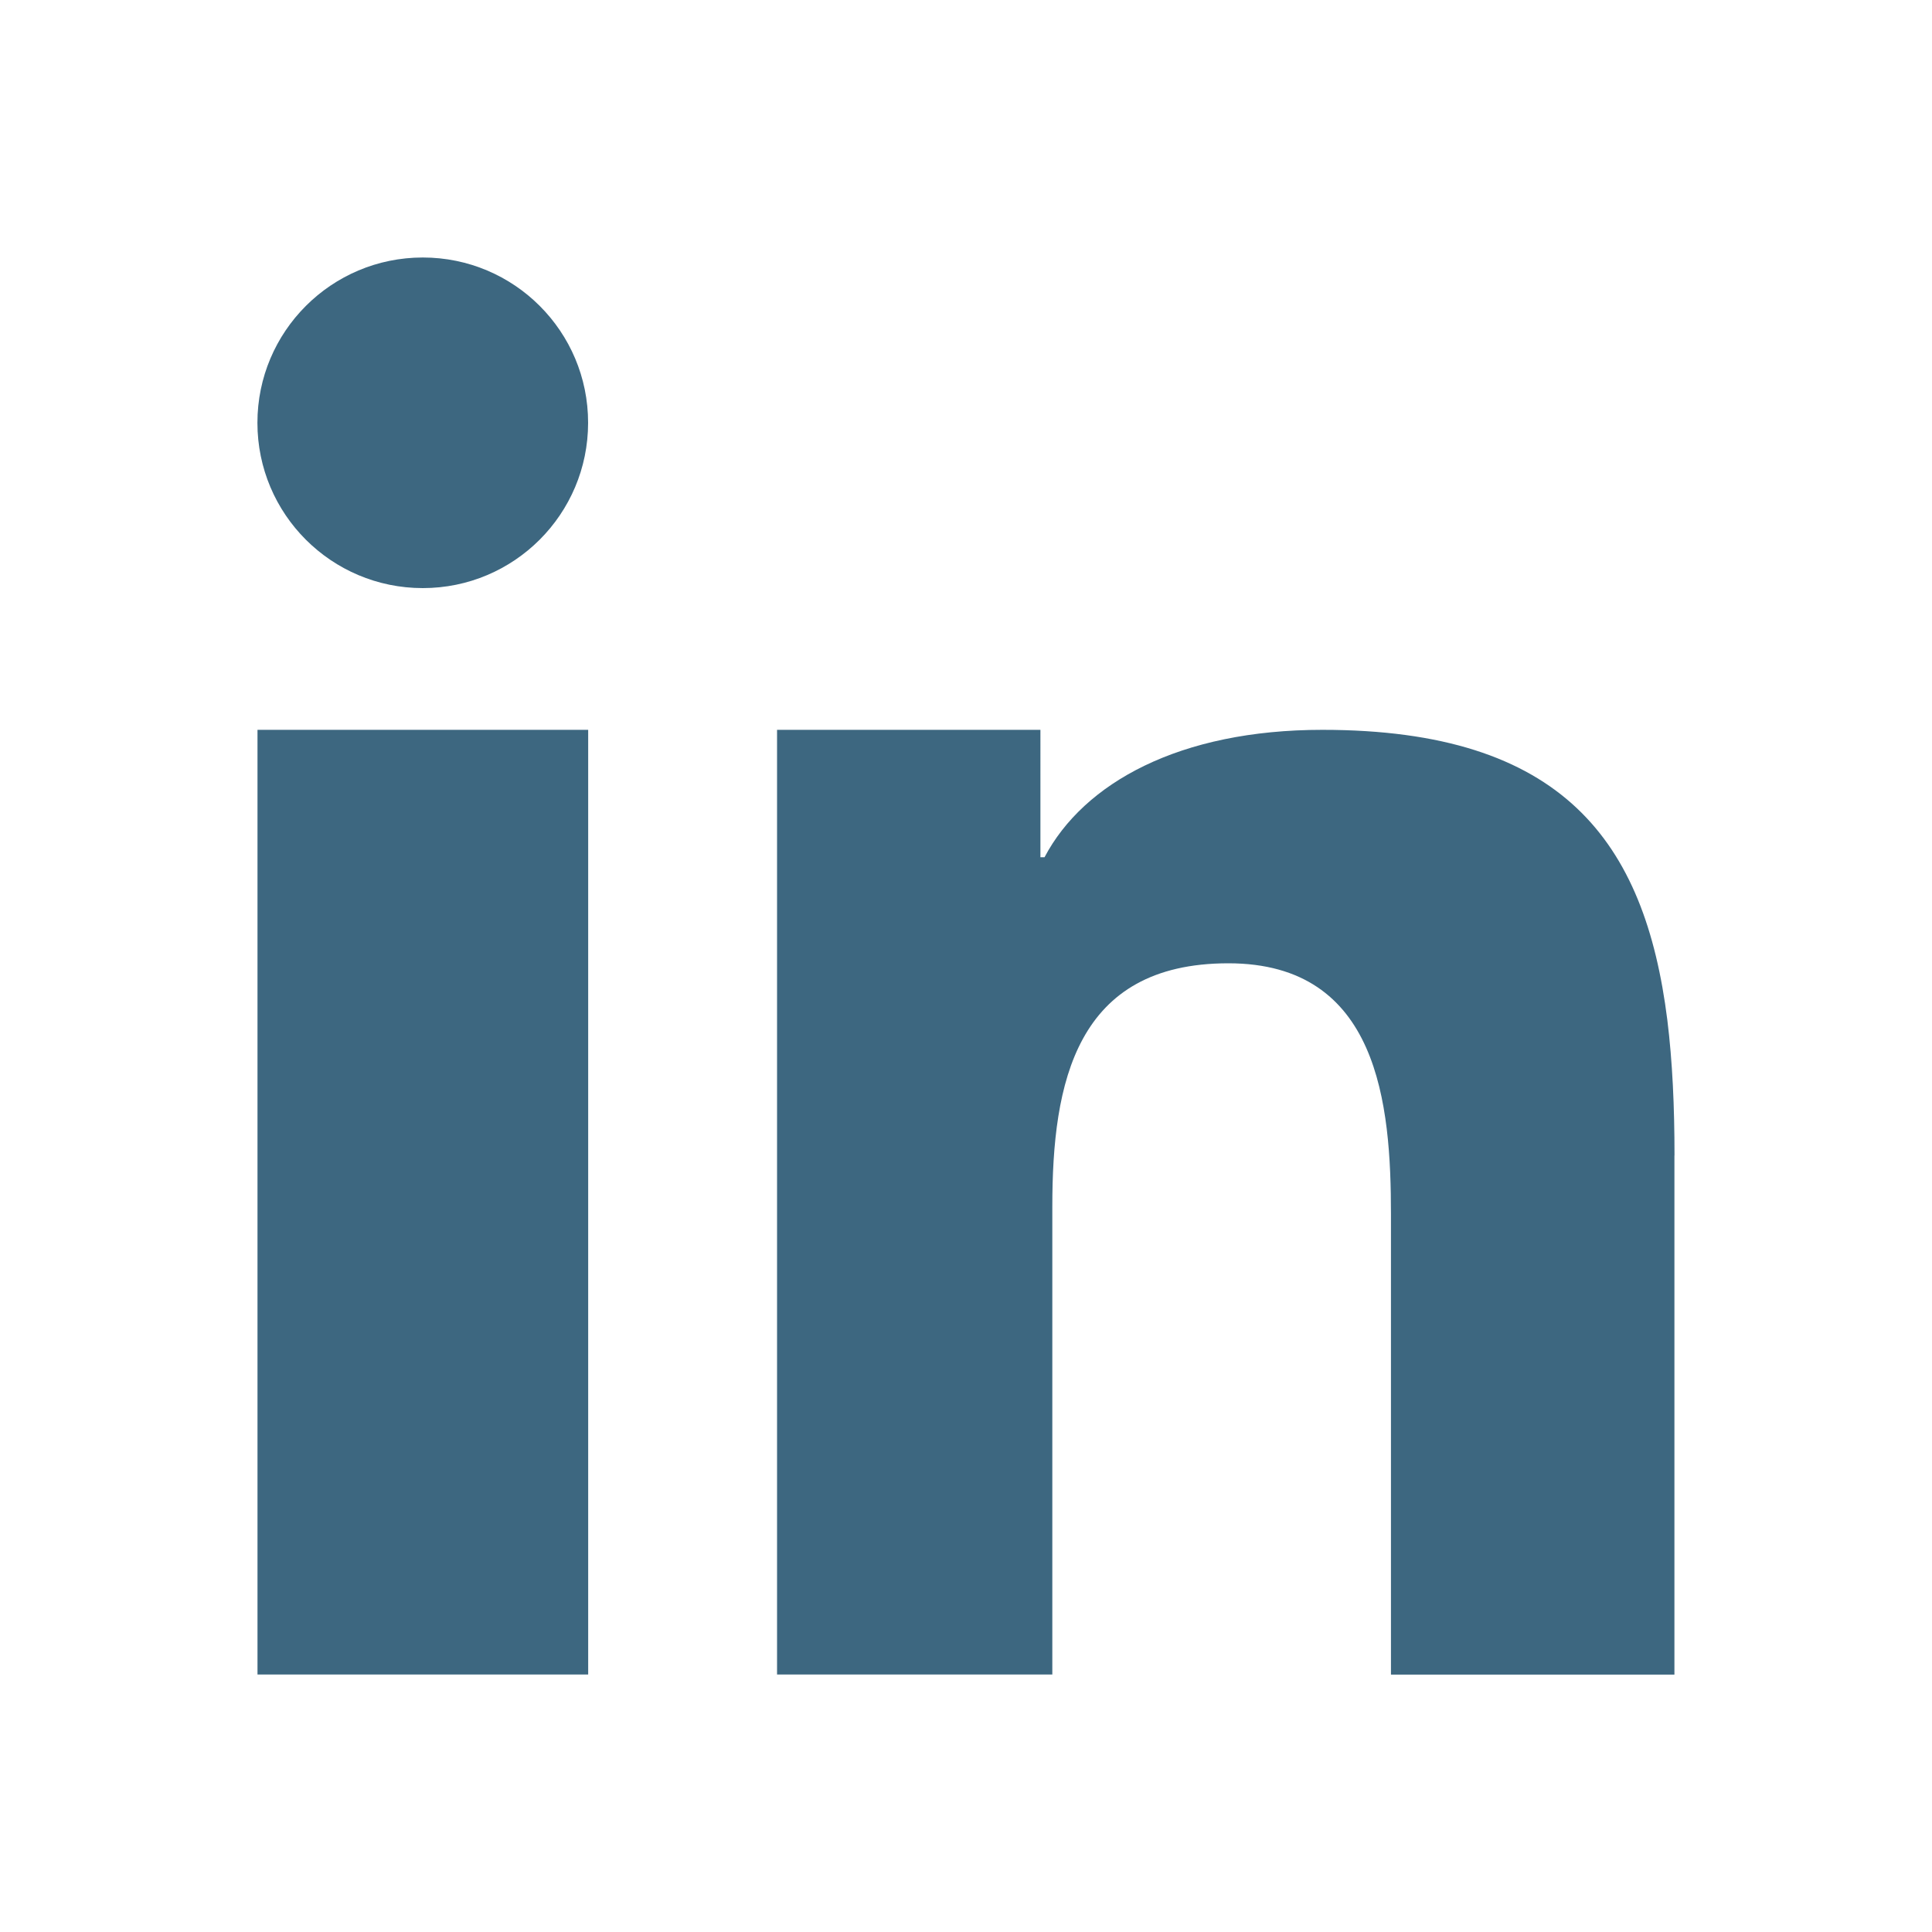
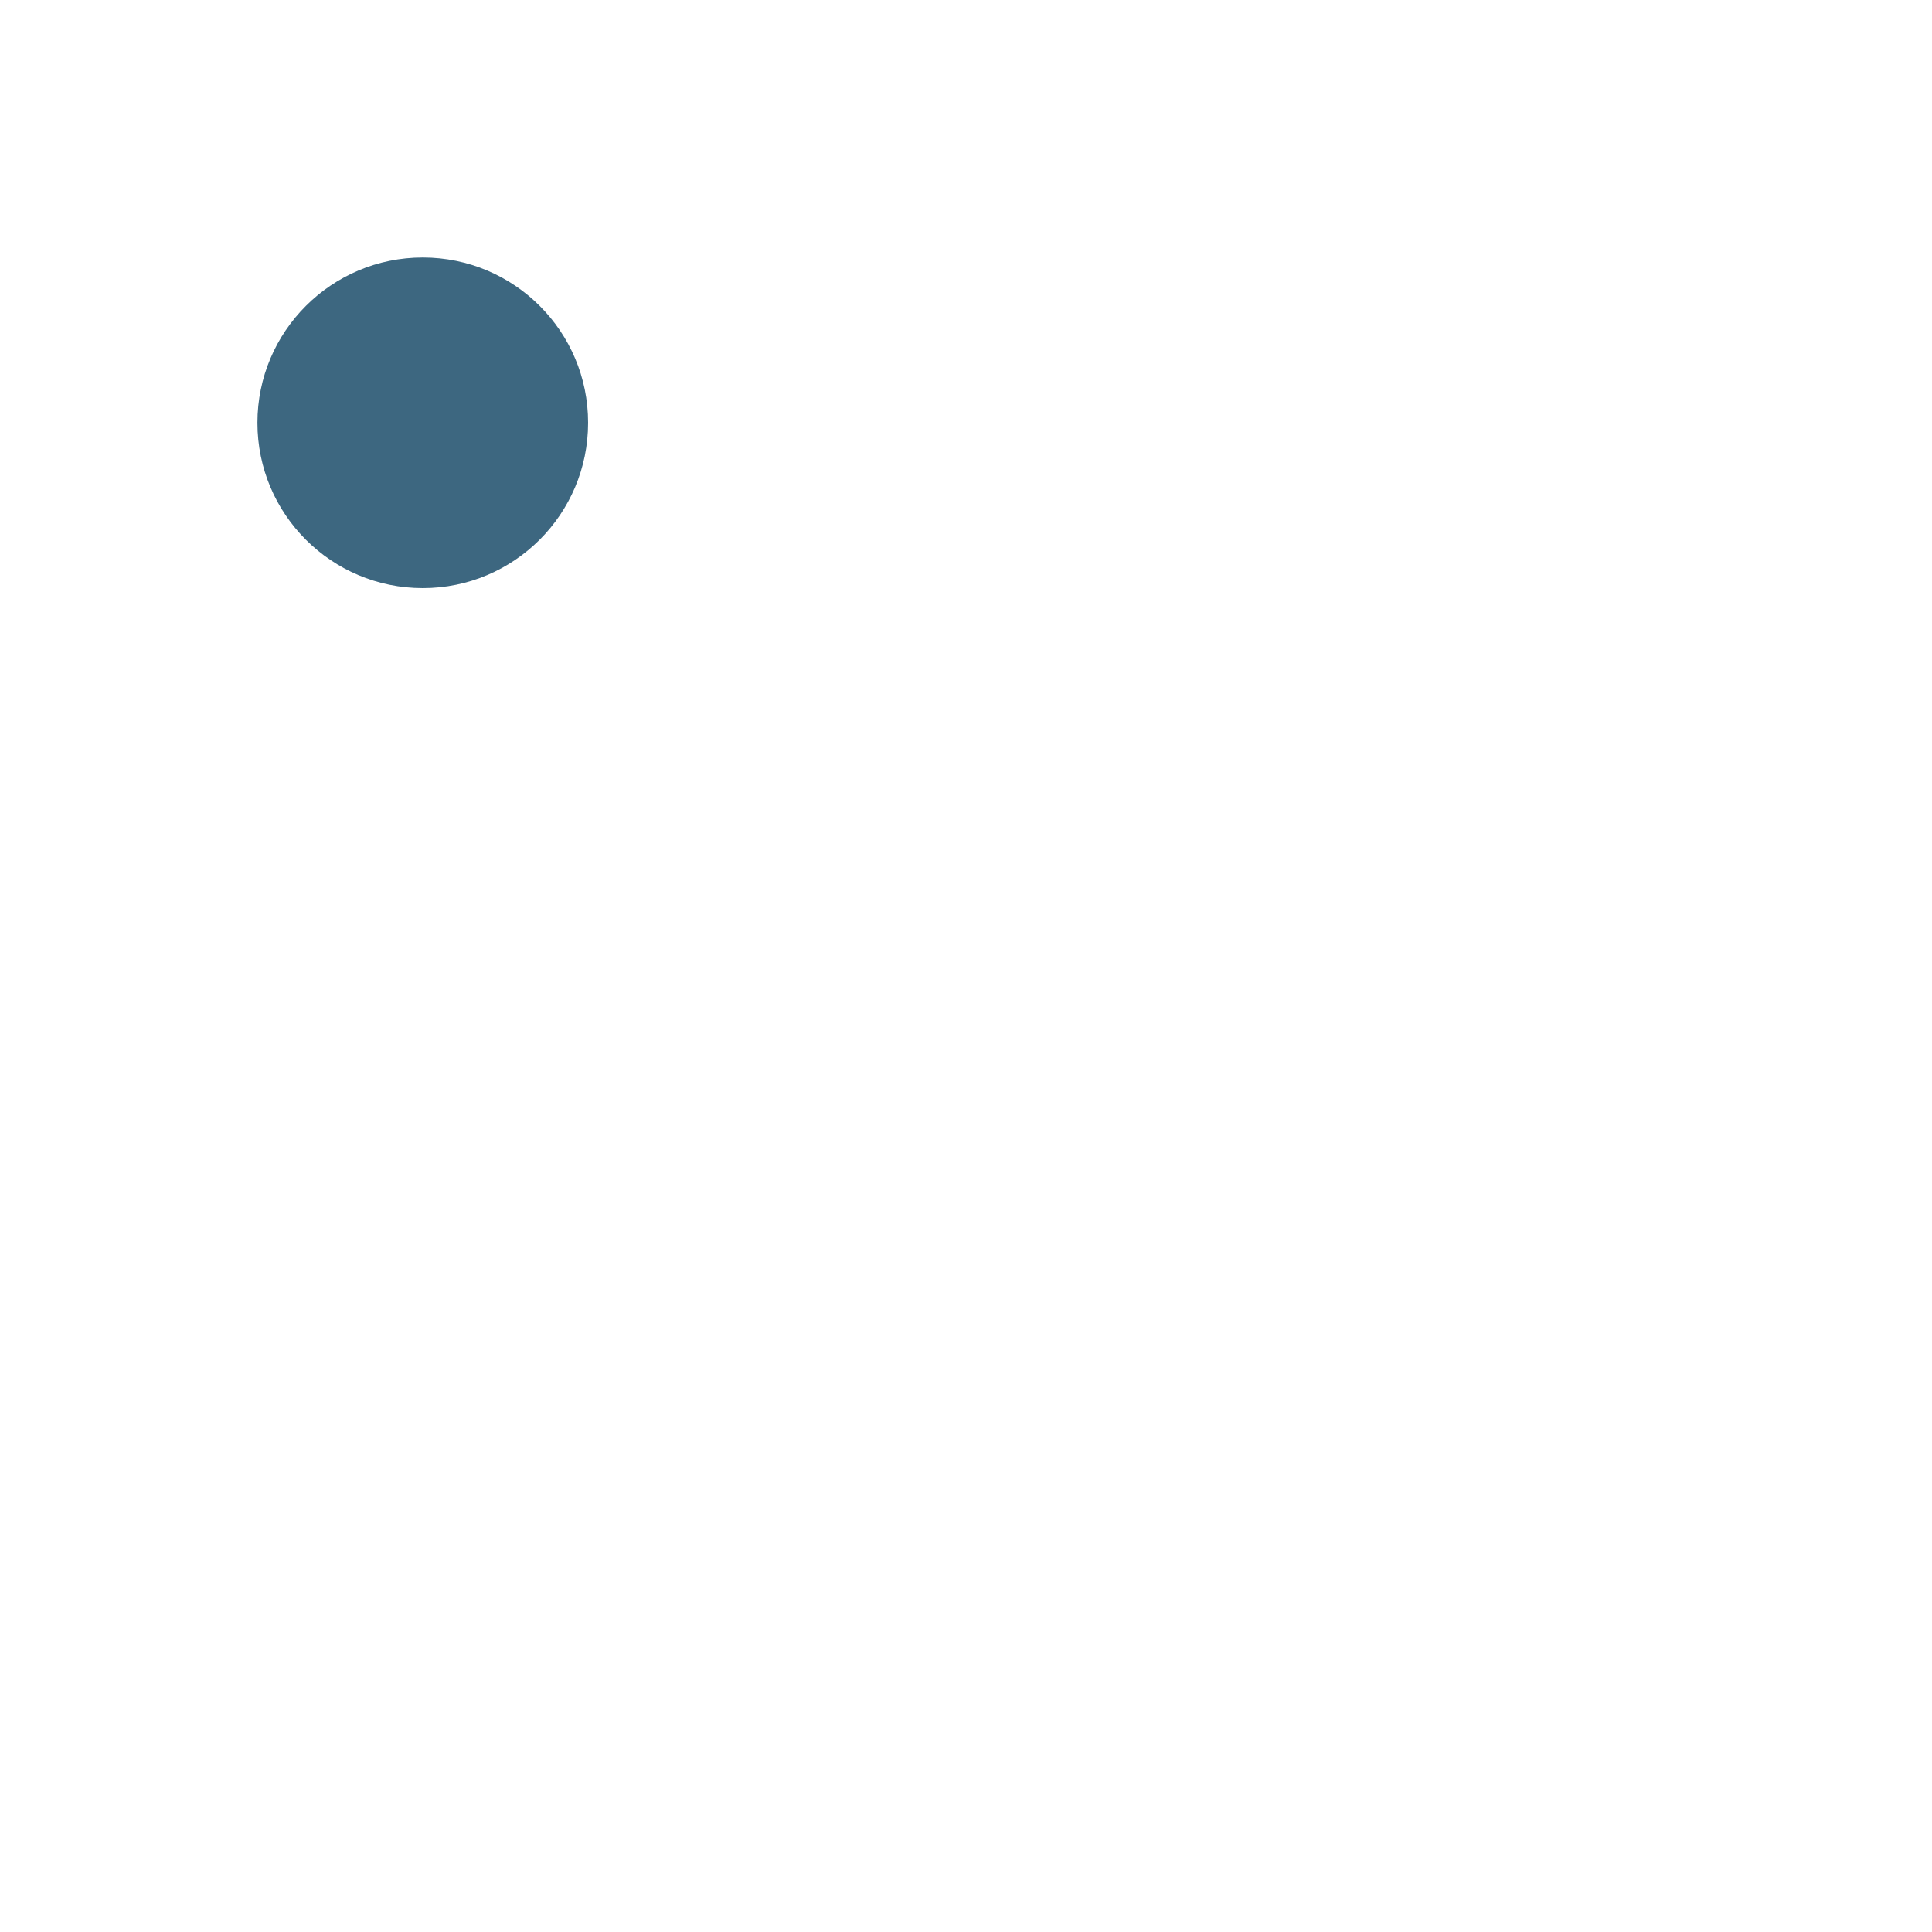
<svg xmlns="http://www.w3.org/2000/svg" version="1.1" id="Calque_1" x="0px" y="0px" viewBox="0 0 25 25" style="enable-background:new 0 0 25 25;" xml:space="preserve">
  <g>
    <g>
-       <polygon id="XMLID_88_" style="fill:#3D6780;" points="3.332,12.688 3.332,21.668 7.611,21.668 7.611,11.966 7.611,9.444 3.332,9.444 " />
      <path id="XMLID_86_" style="fill:#3D6780;" d="M5.471,3.332c-1.182,0-2.14,0.958-2.14,2.139c0,1.182,0.958,2.139,2.14,2.139 s2.139-0.958,2.139-2.139C7.611,4.29,6.653,3.332,5.471,3.332z" />
-       <path id="XMLID_4_" style="fill:#3D6780;" d="M21.575,13.197c-0.29-2.304-1.348-3.753-4.463-3.753 c-1.848,0-3.088,0.686-3.596,1.649h-0.053V9.444h-3.408v2.345v9.879h3.562V15.61c0-1.598,0.302-3.145,2.278-3.145 c1.948,0,2.104,1.827,2.104,3.248v5.956h3.668v-6.717h0.001C21.668,14.324,21.642,13.737,21.575,13.197z" />
    </g>
  </g>
</svg>